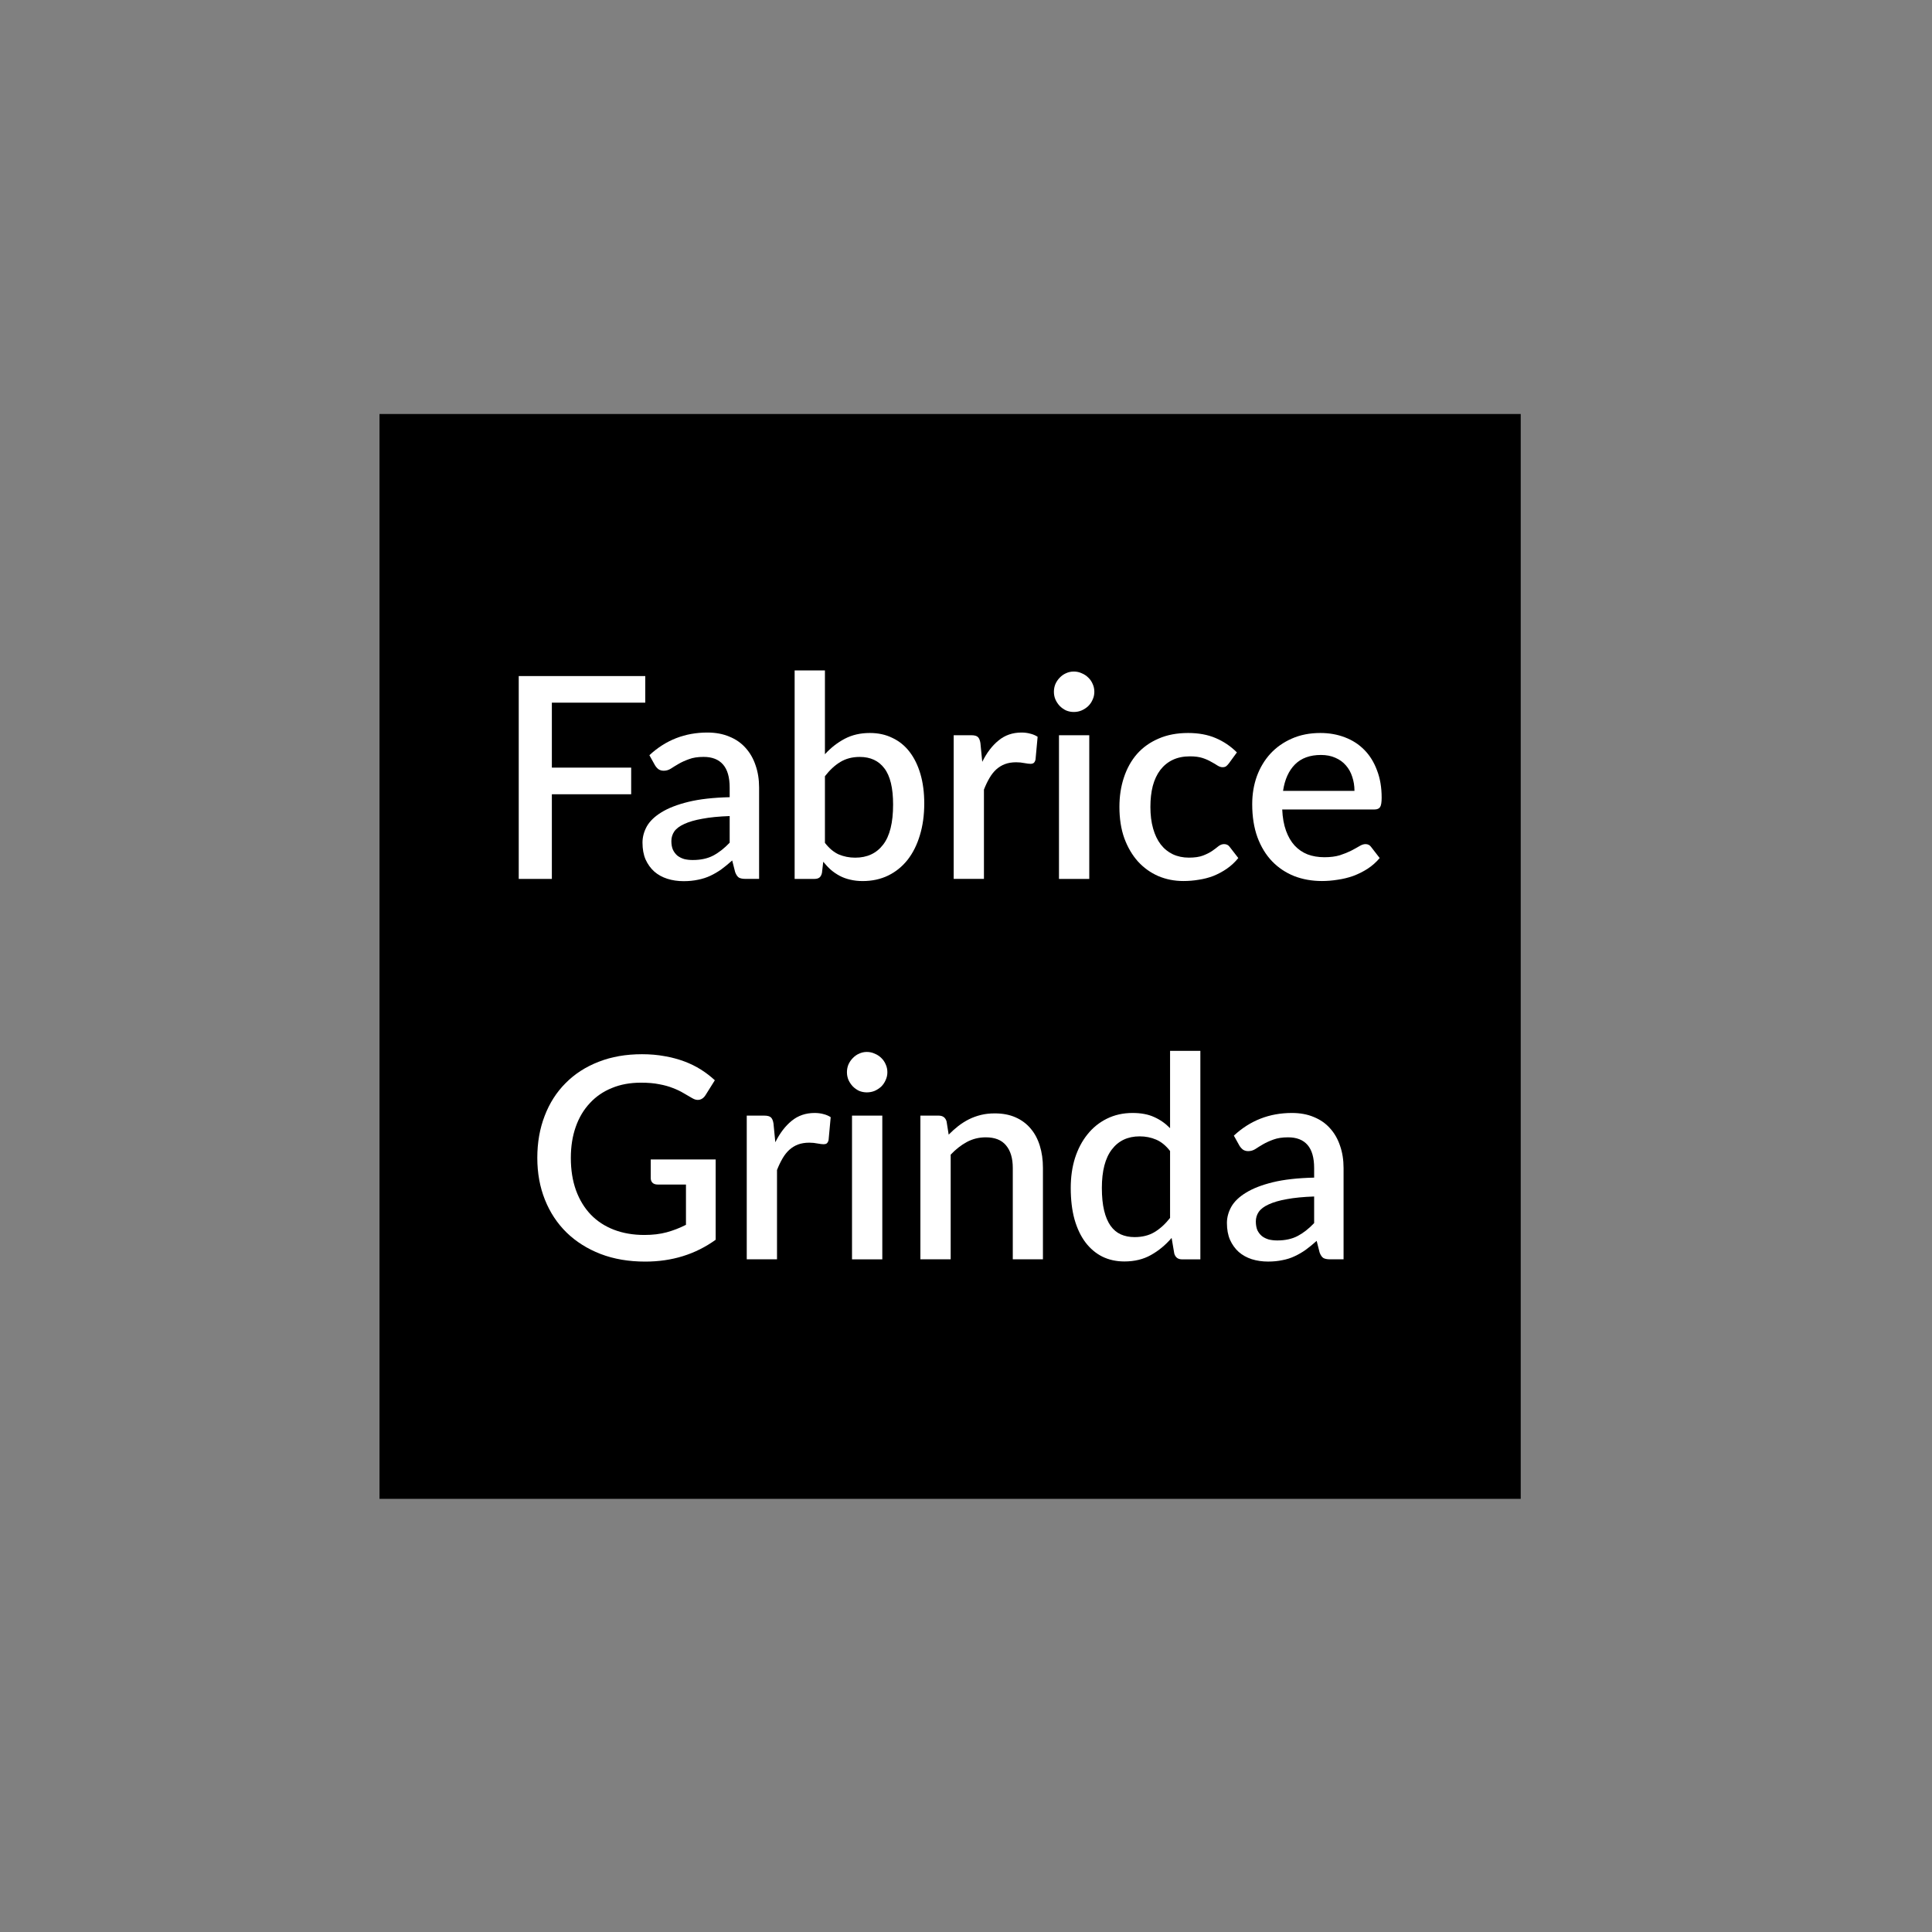
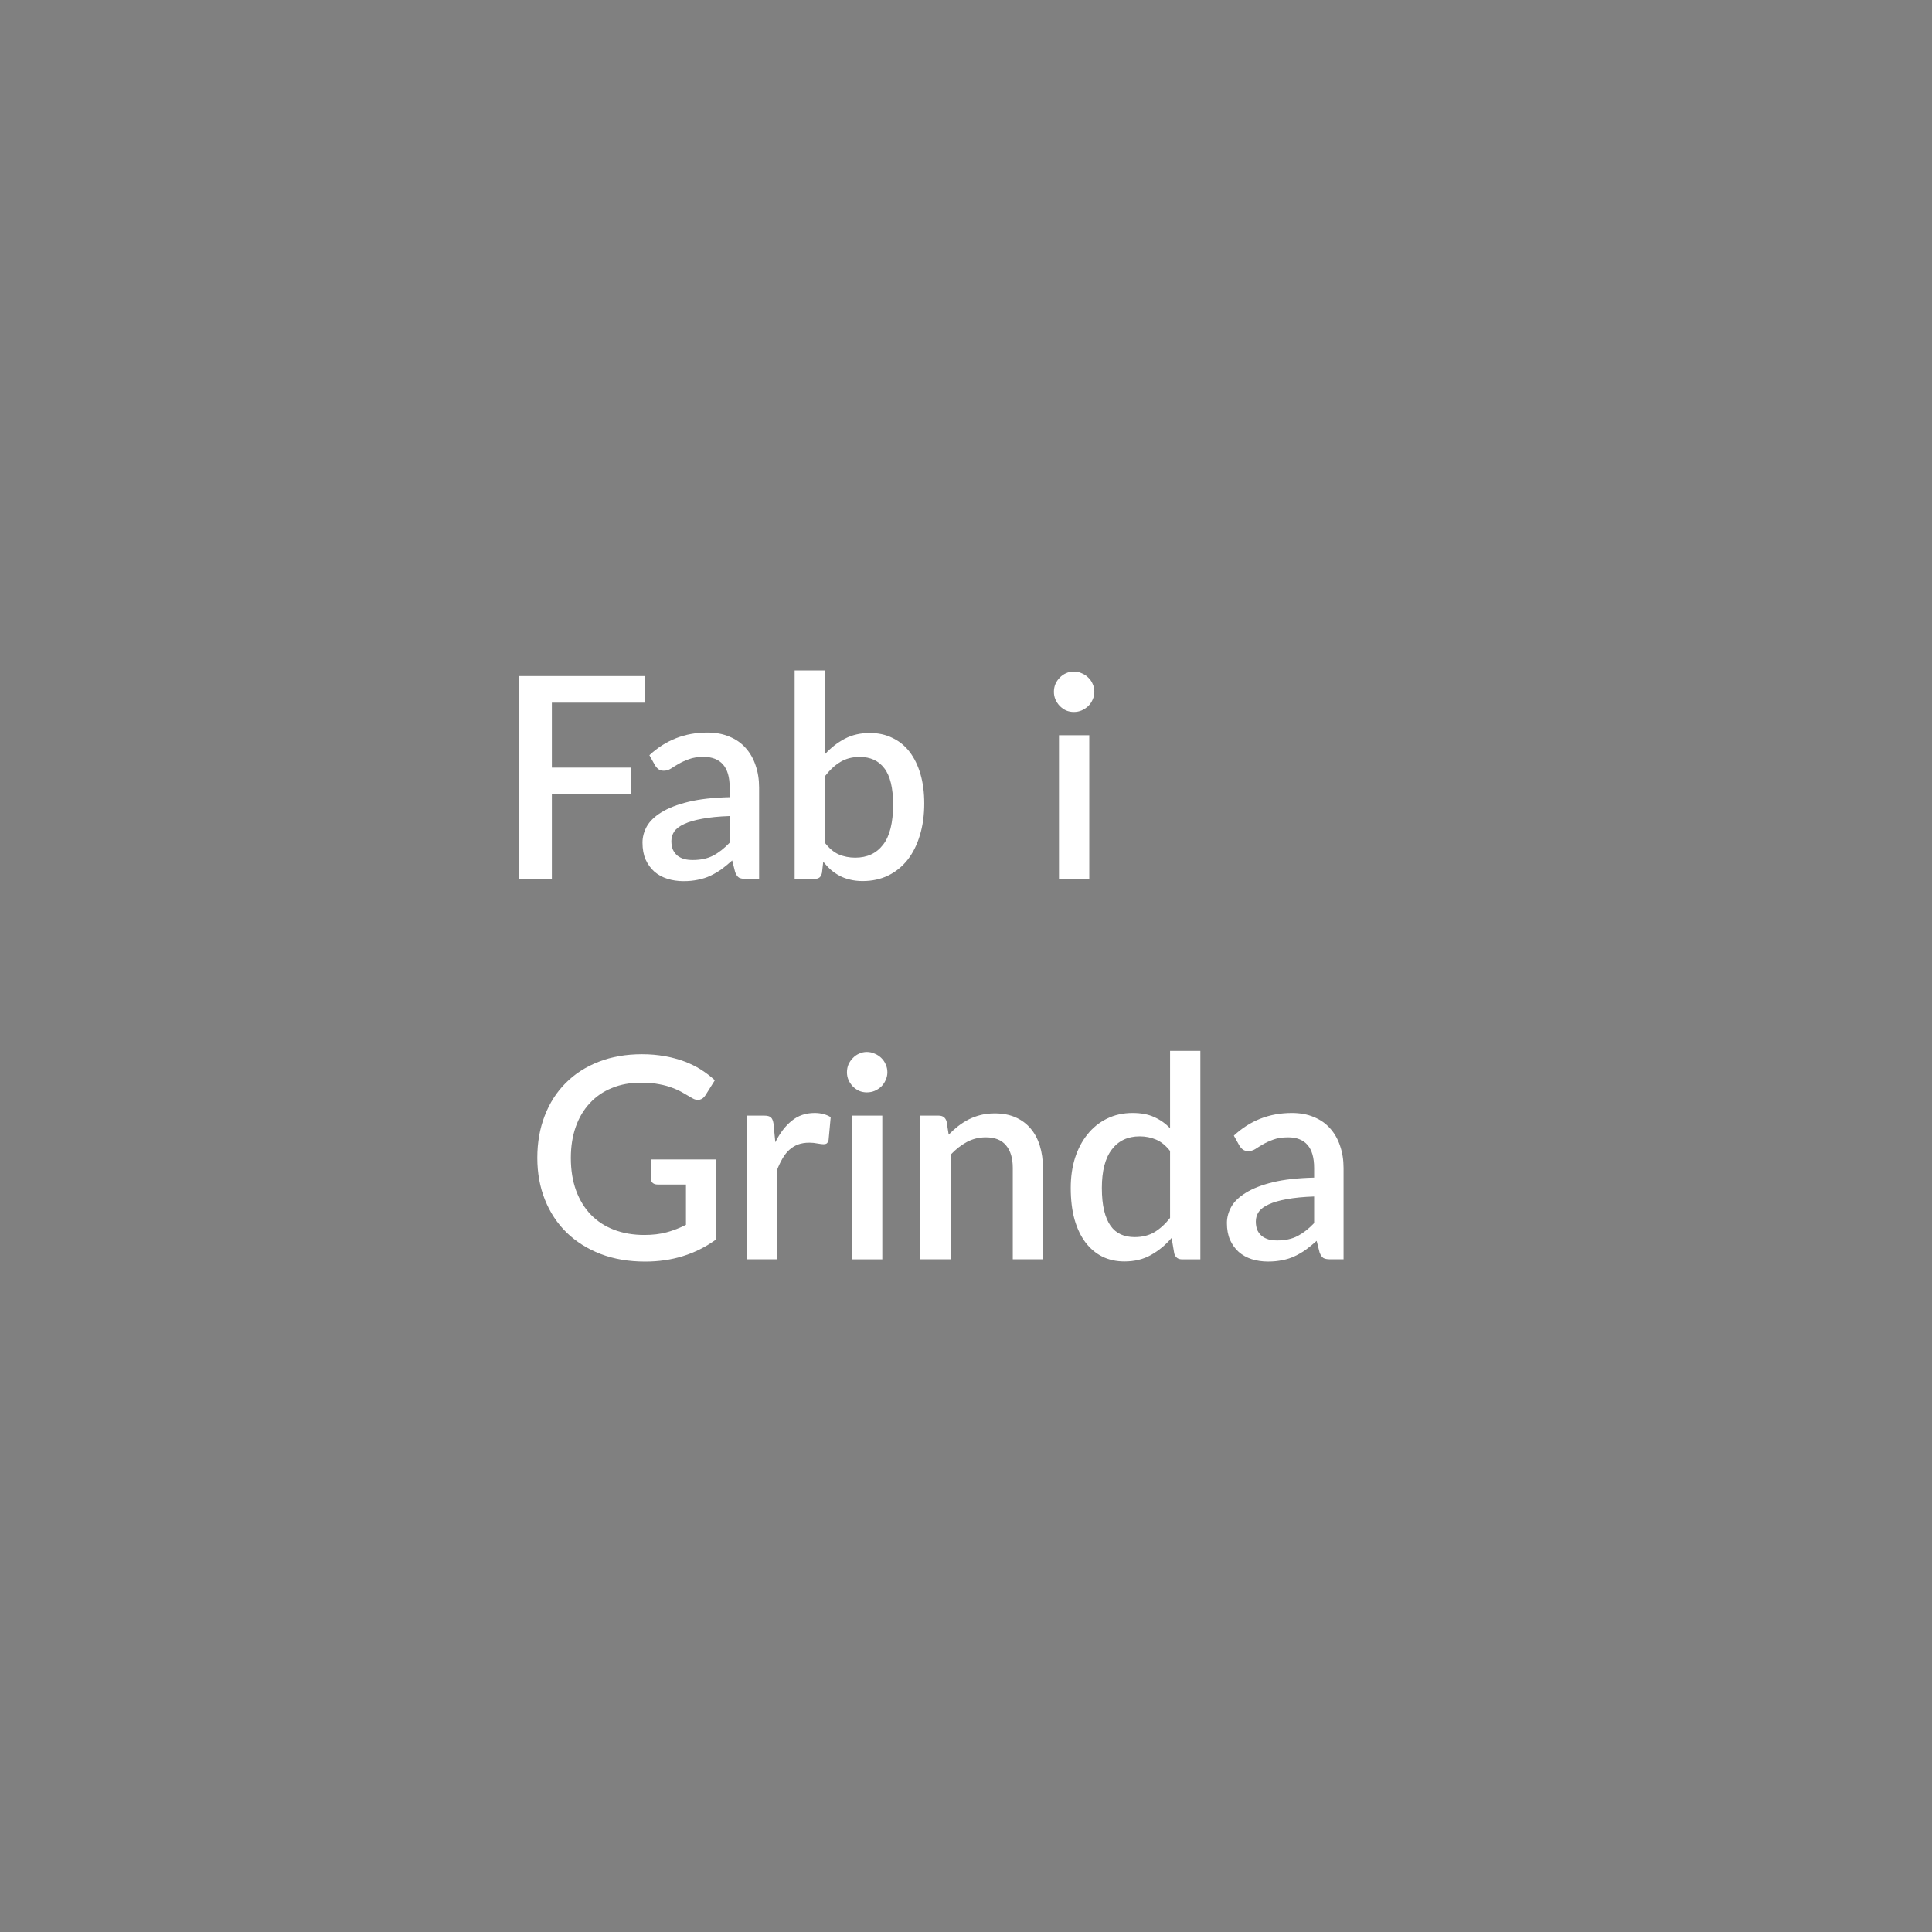
<svg xmlns="http://www.w3.org/2000/svg" width="56" height="56" viewBox="0 0 56 56" fill="none">
  <rect x="0" y="0" width="56" height="56" fill="#808080" stroke="none" />
  <mask id="mask0_4_214" style="mask-type:alpha" maskUnits="userSpaceOnUse" x="0" y="0" width="56" height="56">
    <rect width="56" height="56" fill="#D9D9D9" />
  </mask>
  <g mask="url(#mask0_4_214)">
-     <rect x="11" y="12" width="33.079" height="31.445" fill="black" />
    <path d="M38.091 34.681C37.778 34.692 37.514 34.718 37.299 34.758C37.084 34.796 36.91 34.847 36.776 34.909C36.643 34.969 36.546 35.041 36.486 35.126C36.429 35.21 36.401 35.303 36.401 35.403C36.401 35.501 36.416 35.586 36.445 35.657C36.478 35.725 36.522 35.782 36.576 35.828C36.633 35.872 36.699 35.904 36.772 35.926C36.848 35.945 36.931 35.955 37.021 35.955C37.25 35.955 37.446 35.913 37.609 35.828C37.775 35.741 37.936 35.616 38.091 35.452V34.681ZM35.764 32.917C36.234 32.479 36.795 32.26 37.446 32.26C37.685 32.26 37.898 32.299 38.083 32.378C38.27 32.454 38.427 32.563 38.552 32.705C38.68 32.846 38.777 33.015 38.842 33.211C38.91 33.404 38.944 33.619 38.944 33.856V36.502H38.552C38.468 36.502 38.404 36.489 38.36 36.465C38.317 36.438 38.28 36.385 38.25 36.306L38.164 35.967C38.058 36.062 37.953 36.148 37.85 36.224C37.746 36.298 37.639 36.36 37.527 36.412C37.419 36.464 37.3 36.502 37.172 36.526C37.047 36.553 36.908 36.567 36.756 36.567C36.587 36.567 36.429 36.544 36.282 36.498C36.138 36.451 36.013 36.382 35.906 36.289C35.8 36.194 35.716 36.077 35.653 35.938C35.593 35.8 35.563 35.636 35.563 35.448C35.563 35.288 35.606 35.131 35.69 34.979C35.777 34.826 35.919 34.69 36.115 34.571C36.313 34.448 36.573 34.347 36.895 34.268C37.218 34.189 37.617 34.145 38.091 34.134V33.856C38.091 33.557 38.027 33.333 37.899 33.186C37.771 33.039 37.583 32.966 37.336 32.966C37.167 32.966 37.025 32.988 36.911 33.031C36.797 33.072 36.697 33.117 36.613 33.166C36.528 33.215 36.454 33.261 36.388 33.305C36.323 33.346 36.254 33.366 36.18 33.366C36.12 33.366 36.068 33.351 36.025 33.321C35.984 33.288 35.95 33.249 35.923 33.203L35.764 32.917Z" fill="white" />
    <path d="M33.915 33.362C33.792 33.204 33.657 33.094 33.51 33.032C33.363 32.969 33.204 32.938 33.033 32.938C32.69 32.938 32.421 33.064 32.228 33.317C32.035 33.568 31.938 33.94 31.938 34.432C31.938 34.688 31.96 34.907 32.004 35.09C32.047 35.27 32.11 35.416 32.191 35.531C32.273 35.645 32.372 35.728 32.489 35.78C32.606 35.832 32.739 35.858 32.886 35.858C33.109 35.858 33.301 35.81 33.461 35.715C33.625 35.617 33.776 35.479 33.915 35.302V33.362ZM34.793 30.459V36.503H34.262C34.145 36.503 34.07 36.447 34.037 36.335L33.96 35.882C33.785 36.086 33.587 36.251 33.363 36.376C33.143 36.501 32.886 36.564 32.592 36.564C32.357 36.564 32.145 36.518 31.954 36.425C31.764 36.33 31.601 36.192 31.464 36.013C31.328 35.833 31.222 35.611 31.146 35.347C31.072 35.08 31.036 34.775 31.036 34.432C31.036 34.122 31.076 33.835 31.158 33.571C31.243 33.306 31.362 33.078 31.517 32.885C31.673 32.688 31.861 32.536 32.081 32.427C32.304 32.316 32.553 32.26 32.828 32.26C33.074 32.26 33.282 32.299 33.453 32.378C33.625 32.454 33.779 32.562 33.915 32.701V30.459H34.793Z" fill="white" />
    <path d="M27.498 32.888C27.588 32.796 27.681 32.713 27.776 32.639C27.874 32.563 27.977 32.498 28.086 32.443C28.195 32.389 28.311 32.347 28.433 32.317C28.556 32.287 28.689 32.272 28.834 32.272C29.062 32.272 29.262 32.31 29.434 32.386C29.608 32.462 29.754 32.57 29.871 32.709C29.99 32.847 30.08 33.015 30.14 33.211C30.2 33.404 30.23 33.618 30.23 33.852V36.502H29.356V33.852C29.356 33.572 29.291 33.354 29.16 33.199C29.032 33.043 28.836 32.966 28.572 32.966C28.376 32.966 28.194 33.011 28.025 33.101C27.859 33.19 27.703 33.313 27.556 33.468V36.502H26.678V32.337H27.209C27.328 32.337 27.404 32.393 27.437 32.505L27.498 32.888Z" fill="white" />
    <path d="M25.574 32.337V36.503H24.696V32.337H25.574ZM25.721 31.079C25.721 31.159 25.705 31.233 25.672 31.304C25.642 31.375 25.6 31.438 25.546 31.492C25.491 31.544 25.427 31.586 25.354 31.619C25.283 31.648 25.207 31.663 25.125 31.663C25.046 31.663 24.971 31.648 24.901 31.619C24.832 31.586 24.773 31.544 24.721 31.492C24.669 31.438 24.627 31.375 24.594 31.304C24.564 31.233 24.549 31.159 24.549 31.079C24.549 30.998 24.564 30.922 24.594 30.851C24.627 30.78 24.669 30.719 24.721 30.667C24.773 30.613 24.832 30.57 24.901 30.541C24.971 30.508 25.046 30.491 25.125 30.491C25.207 30.491 25.283 30.508 25.354 30.541C25.427 30.57 25.491 30.613 25.546 30.667C25.6 30.719 25.642 30.78 25.672 30.851C25.705 30.922 25.721 30.998 25.721 31.079Z" fill="white" />
    <path d="M22.473 33.109C22.604 32.845 22.762 32.638 22.947 32.488C23.132 32.336 23.354 32.26 23.613 32.26C23.702 32.26 23.787 32.27 23.866 32.292C23.945 32.311 24.015 32.341 24.078 32.382L24.017 33.044C24.006 33.09 23.988 33.122 23.964 33.142C23.942 33.158 23.912 33.166 23.874 33.166C23.833 33.166 23.774 33.159 23.698 33.145C23.622 33.129 23.542 33.121 23.457 33.121C23.335 33.121 23.226 33.139 23.131 33.174C23.038 33.209 22.954 33.261 22.878 33.329C22.804 33.397 22.739 33.48 22.682 33.578C22.625 33.676 22.571 33.788 22.522 33.913V36.502H21.645V32.337H22.155C22.247 32.337 22.311 32.355 22.347 32.39C22.382 32.423 22.407 32.481 22.42 32.566L22.473 33.109Z" fill="white" />
    <path d="M20.744 33.607V35.935C20.159 36.357 19.478 36.568 18.702 36.568C18.226 36.568 17.794 36.495 17.408 36.347C17.024 36.198 16.696 35.991 16.424 35.727C16.151 35.46 15.942 35.143 15.795 34.775C15.648 34.408 15.574 34.003 15.574 33.562C15.574 33.118 15.645 32.713 15.787 32.345C15.928 31.975 16.131 31.658 16.395 31.394C16.659 31.127 16.978 30.922 17.351 30.777C17.724 30.63 18.143 30.557 18.608 30.557C18.845 30.557 19.064 30.576 19.266 30.614C19.47 30.649 19.659 30.7 19.834 30.765C20.008 30.83 20.169 30.909 20.316 31.002C20.462 31.094 20.597 31.198 20.72 31.312L20.446 31.749C20.403 31.817 20.347 31.859 20.279 31.876C20.211 31.892 20.137 31.876 20.058 31.827C19.979 31.78 19.895 31.731 19.805 31.68C19.718 31.628 19.617 31.58 19.503 31.537C19.389 31.491 19.256 31.454 19.107 31.427C18.957 31.396 18.78 31.382 18.576 31.382C18.265 31.382 17.985 31.433 17.735 31.537C17.487 31.637 17.274 31.783 17.098 31.974C16.921 32.162 16.784 32.39 16.689 32.66C16.594 32.929 16.546 33.23 16.546 33.562C16.546 33.913 16.596 34.228 16.697 34.506C16.798 34.781 16.941 35.015 17.126 35.208C17.311 35.399 17.534 35.544 17.796 35.645C18.06 35.746 18.354 35.796 18.678 35.796C18.92 35.796 19.135 35.77 19.323 35.719C19.514 35.667 19.7 35.595 19.883 35.502V34.334H19.062C18.999 34.334 18.95 34.318 18.915 34.285C18.879 34.25 18.862 34.205 18.862 34.15V33.607H20.744Z" fill="white" />
-     <path d="M39.26 22.924C39.26 22.777 39.238 22.641 39.195 22.515C39.154 22.387 39.093 22.277 39.011 22.185C38.929 22.089 38.827 22.016 38.705 21.964C38.585 21.91 38.446 21.883 38.288 21.883C37.97 21.883 37.719 21.974 37.537 22.156C37.355 22.338 37.239 22.594 37.19 22.924H39.26ZM37.166 23.463C37.176 23.7 37.213 23.905 37.276 24.079C37.338 24.251 37.421 24.394 37.525 24.508C37.631 24.622 37.756 24.708 37.901 24.765C38.047 24.82 38.211 24.847 38.391 24.847C38.562 24.847 38.71 24.828 38.836 24.79C38.961 24.749 39.07 24.705 39.162 24.659C39.255 24.61 39.334 24.567 39.399 24.528C39.464 24.488 39.524 24.467 39.579 24.467C39.649 24.467 39.704 24.494 39.742 24.549L39.991 24.871C39.888 24.994 39.77 25.097 39.64 25.182C39.509 25.266 39.37 25.335 39.223 25.39C39.076 25.442 38.925 25.478 38.77 25.5C38.615 25.525 38.464 25.537 38.317 25.537C38.029 25.537 37.76 25.489 37.513 25.394C37.268 25.296 37.054 25.153 36.872 24.965C36.692 24.777 36.55 24.545 36.447 24.267C36.346 23.989 36.296 23.67 36.296 23.308C36.296 23.019 36.341 22.75 36.431 22.499C36.523 22.249 36.654 22.031 36.823 21.846C36.994 21.661 37.201 21.515 37.443 21.409C37.688 21.3 37.965 21.246 38.272 21.246C38.528 21.246 38.765 21.288 38.983 21.372C39.2 21.454 39.388 21.575 39.546 21.736C39.704 21.896 39.826 22.093 39.913 22.328C40.003 22.559 40.048 22.823 40.048 23.12C40.048 23.256 40.033 23.347 40.003 23.393C39.973 23.439 39.919 23.463 39.84 23.463H37.166Z" fill="white" />
-     <path d="M35.619 22.128C35.592 22.163 35.566 22.19 35.542 22.209C35.517 22.228 35.482 22.238 35.435 22.238C35.389 22.238 35.34 22.221 35.289 22.189C35.24 22.156 35.18 22.121 35.109 22.083C35.041 22.042 34.958 22.005 34.86 21.972C34.762 21.94 34.639 21.923 34.492 21.923C34.302 21.923 34.134 21.957 33.99 22.026C33.849 22.093 33.729 22.192 33.631 22.319C33.536 22.445 33.463 22.598 33.414 22.781C33.368 22.96 33.345 23.163 33.345 23.389C33.345 23.623 33.371 23.831 33.423 24.014C33.474 24.196 33.548 24.35 33.643 24.475C33.741 24.601 33.858 24.696 33.994 24.761C34.133 24.826 34.288 24.859 34.46 24.859C34.629 24.859 34.766 24.839 34.872 24.798C34.978 24.757 35.067 24.712 35.138 24.663C35.208 24.614 35.268 24.569 35.317 24.528C35.369 24.488 35.423 24.467 35.48 24.467C35.551 24.467 35.606 24.494 35.644 24.549L35.893 24.871C35.792 24.994 35.681 25.097 35.558 25.182C35.435 25.266 35.306 25.335 35.17 25.39C35.034 25.442 34.892 25.478 34.745 25.5C34.599 25.525 34.45 25.537 34.3 25.537C34.042 25.537 33.8 25.489 33.574 25.394C33.35 25.296 33.154 25.156 32.986 24.973C32.82 24.788 32.688 24.564 32.59 24.3C32.494 24.033 32.447 23.729 32.447 23.389C32.447 23.082 32.49 22.797 32.577 22.536C32.664 22.272 32.791 22.044 32.957 21.854C33.126 21.663 33.334 21.515 33.582 21.409C33.83 21.3 34.115 21.246 34.439 21.246C34.741 21.246 35.007 21.295 35.236 21.393C35.467 21.491 35.672 21.629 35.852 21.809L35.619 22.128Z" fill="white" />
    <path d="M31.573 21.311V25.476H30.695V21.311H31.573ZM31.72 20.053C31.72 20.132 31.704 20.207 31.671 20.277C31.641 20.348 31.599 20.411 31.544 20.465C31.49 20.517 31.426 20.559 31.352 20.592C31.282 20.622 31.205 20.637 31.124 20.637C31.045 20.637 30.97 20.622 30.899 20.592C30.831 20.559 30.771 20.517 30.719 20.465C30.668 20.411 30.625 20.348 30.593 20.277C30.563 20.207 30.548 20.132 30.548 20.053C30.548 19.971 30.563 19.895 30.593 19.824C30.625 19.753 30.668 19.692 30.719 19.64C30.771 19.586 30.831 19.544 30.899 19.514C30.97 19.481 31.045 19.465 31.124 19.465C31.205 19.465 31.282 19.481 31.352 19.514C31.426 19.544 31.49 19.586 31.544 19.64C31.599 19.692 31.641 19.753 31.671 19.824C31.704 19.895 31.72 19.971 31.72 20.053Z" fill="white" />
-     <path d="M28.471 22.082C28.602 21.818 28.76 21.611 28.945 21.462C29.13 21.309 29.352 21.233 29.611 21.233C29.7 21.233 29.785 21.244 29.864 21.266C29.943 21.285 30.013 21.315 30.076 21.356L30.015 22.017C30.004 22.063 29.986 22.096 29.962 22.115C29.94 22.131 29.91 22.14 29.872 22.14C29.831 22.14 29.773 22.133 29.696 22.119C29.62 22.103 29.54 22.095 29.455 22.095C29.333 22.095 29.224 22.112 29.129 22.148C29.036 22.183 28.952 22.235 28.876 22.303C28.802 22.371 28.737 22.454 28.68 22.552C28.622 22.65 28.569 22.762 28.52 22.887V25.475H27.643V21.311H28.153C28.245 21.311 28.309 21.328 28.345 21.364C28.38 21.396 28.405 21.455 28.418 21.539L28.471 22.082Z" fill="white" />
    <path d="M23.911 24.431C24.033 24.589 24.167 24.701 24.311 24.766C24.458 24.828 24.617 24.86 24.789 24.86C25.134 24.86 25.404 24.735 25.597 24.484C25.791 24.234 25.887 23.846 25.887 23.32C25.887 22.841 25.803 22.491 25.634 22.271C25.468 22.05 25.23 21.94 24.919 21.94C24.704 21.94 24.517 21.989 24.356 22.087C24.198 22.182 24.05 22.32 23.911 22.499V24.431ZM23.911 21.862C24.082 21.674 24.274 21.525 24.486 21.413C24.699 21.301 24.941 21.246 25.213 21.246C25.456 21.246 25.674 21.293 25.867 21.389C26.063 21.481 26.229 21.616 26.365 21.793C26.501 21.97 26.606 22.185 26.68 22.438C26.753 22.689 26.79 22.972 26.79 23.288C26.79 23.625 26.748 23.933 26.663 24.21C26.581 24.485 26.463 24.722 26.308 24.921C26.153 25.117 25.965 25.27 25.744 25.378C25.524 25.485 25.277 25.538 25.005 25.538C24.872 25.538 24.751 25.524 24.642 25.497C24.533 25.472 24.432 25.436 24.34 25.387C24.247 25.337 24.161 25.279 24.082 25.211C24.006 25.143 23.933 25.065 23.862 24.978L23.825 25.301C23.811 25.363 23.787 25.408 23.752 25.436C23.716 25.463 23.667 25.476 23.604 25.476H23.033V19.432H23.911V21.862Z" fill="white" />
    <path d="M21.15 23.654C20.837 23.665 20.573 23.691 20.358 23.732C20.143 23.77 19.969 23.82 19.835 23.883C19.702 23.943 19.605 24.015 19.545 24.099C19.488 24.184 19.46 24.276 19.46 24.377C19.46 24.475 19.474 24.559 19.505 24.63C19.537 24.698 19.581 24.755 19.635 24.802C19.692 24.845 19.758 24.878 19.831 24.9C19.907 24.919 19.99 24.928 20.08 24.928C20.309 24.928 20.505 24.886 20.668 24.802C20.834 24.715 20.995 24.589 21.15 24.426V23.654ZM18.823 21.89C19.294 21.452 19.854 21.233 20.505 21.233C20.744 21.233 20.957 21.273 21.142 21.352C21.33 21.428 21.486 21.537 21.611 21.678C21.739 21.82 21.836 21.988 21.901 22.184C21.969 22.378 22.003 22.593 22.003 22.83V25.475H21.611C21.527 25.475 21.463 25.463 21.419 25.439C21.376 25.411 21.339 25.358 21.309 25.279L21.223 24.941C21.117 25.036 21.012 25.122 20.909 25.198C20.806 25.271 20.698 25.334 20.587 25.386C20.478 25.437 20.359 25.475 20.231 25.5C20.106 25.527 19.967 25.541 19.815 25.541C19.646 25.541 19.488 25.518 19.341 25.471C19.197 25.425 19.072 25.356 18.965 25.263C18.859 25.168 18.775 25.051 18.712 24.912C18.652 24.773 18.623 24.61 18.623 24.422C18.623 24.261 18.665 24.105 18.749 23.952C18.836 23.8 18.978 23.664 19.174 23.544C19.372 23.422 19.632 23.321 19.954 23.242C20.277 23.163 20.676 23.118 21.15 23.107V22.83C21.15 22.53 21.086 22.307 20.958 22.16C20.83 22.013 20.642 21.939 20.395 21.939C20.226 21.939 20.084 21.961 19.97 22.005C19.856 22.046 19.756 22.091 19.672 22.14C19.587 22.189 19.513 22.235 19.447 22.278C19.382 22.319 19.313 22.34 19.239 22.34C19.179 22.34 19.128 22.325 19.084 22.295C19.043 22.262 19.009 22.223 18.982 22.176L18.823 21.89Z" fill="white" />
    <path d="M15.996 20.367V22.25H18.295V23.022H15.996V25.476H15.036V19.596H18.703V20.367H15.996Z" fill="white" />
  </g>
</svg>